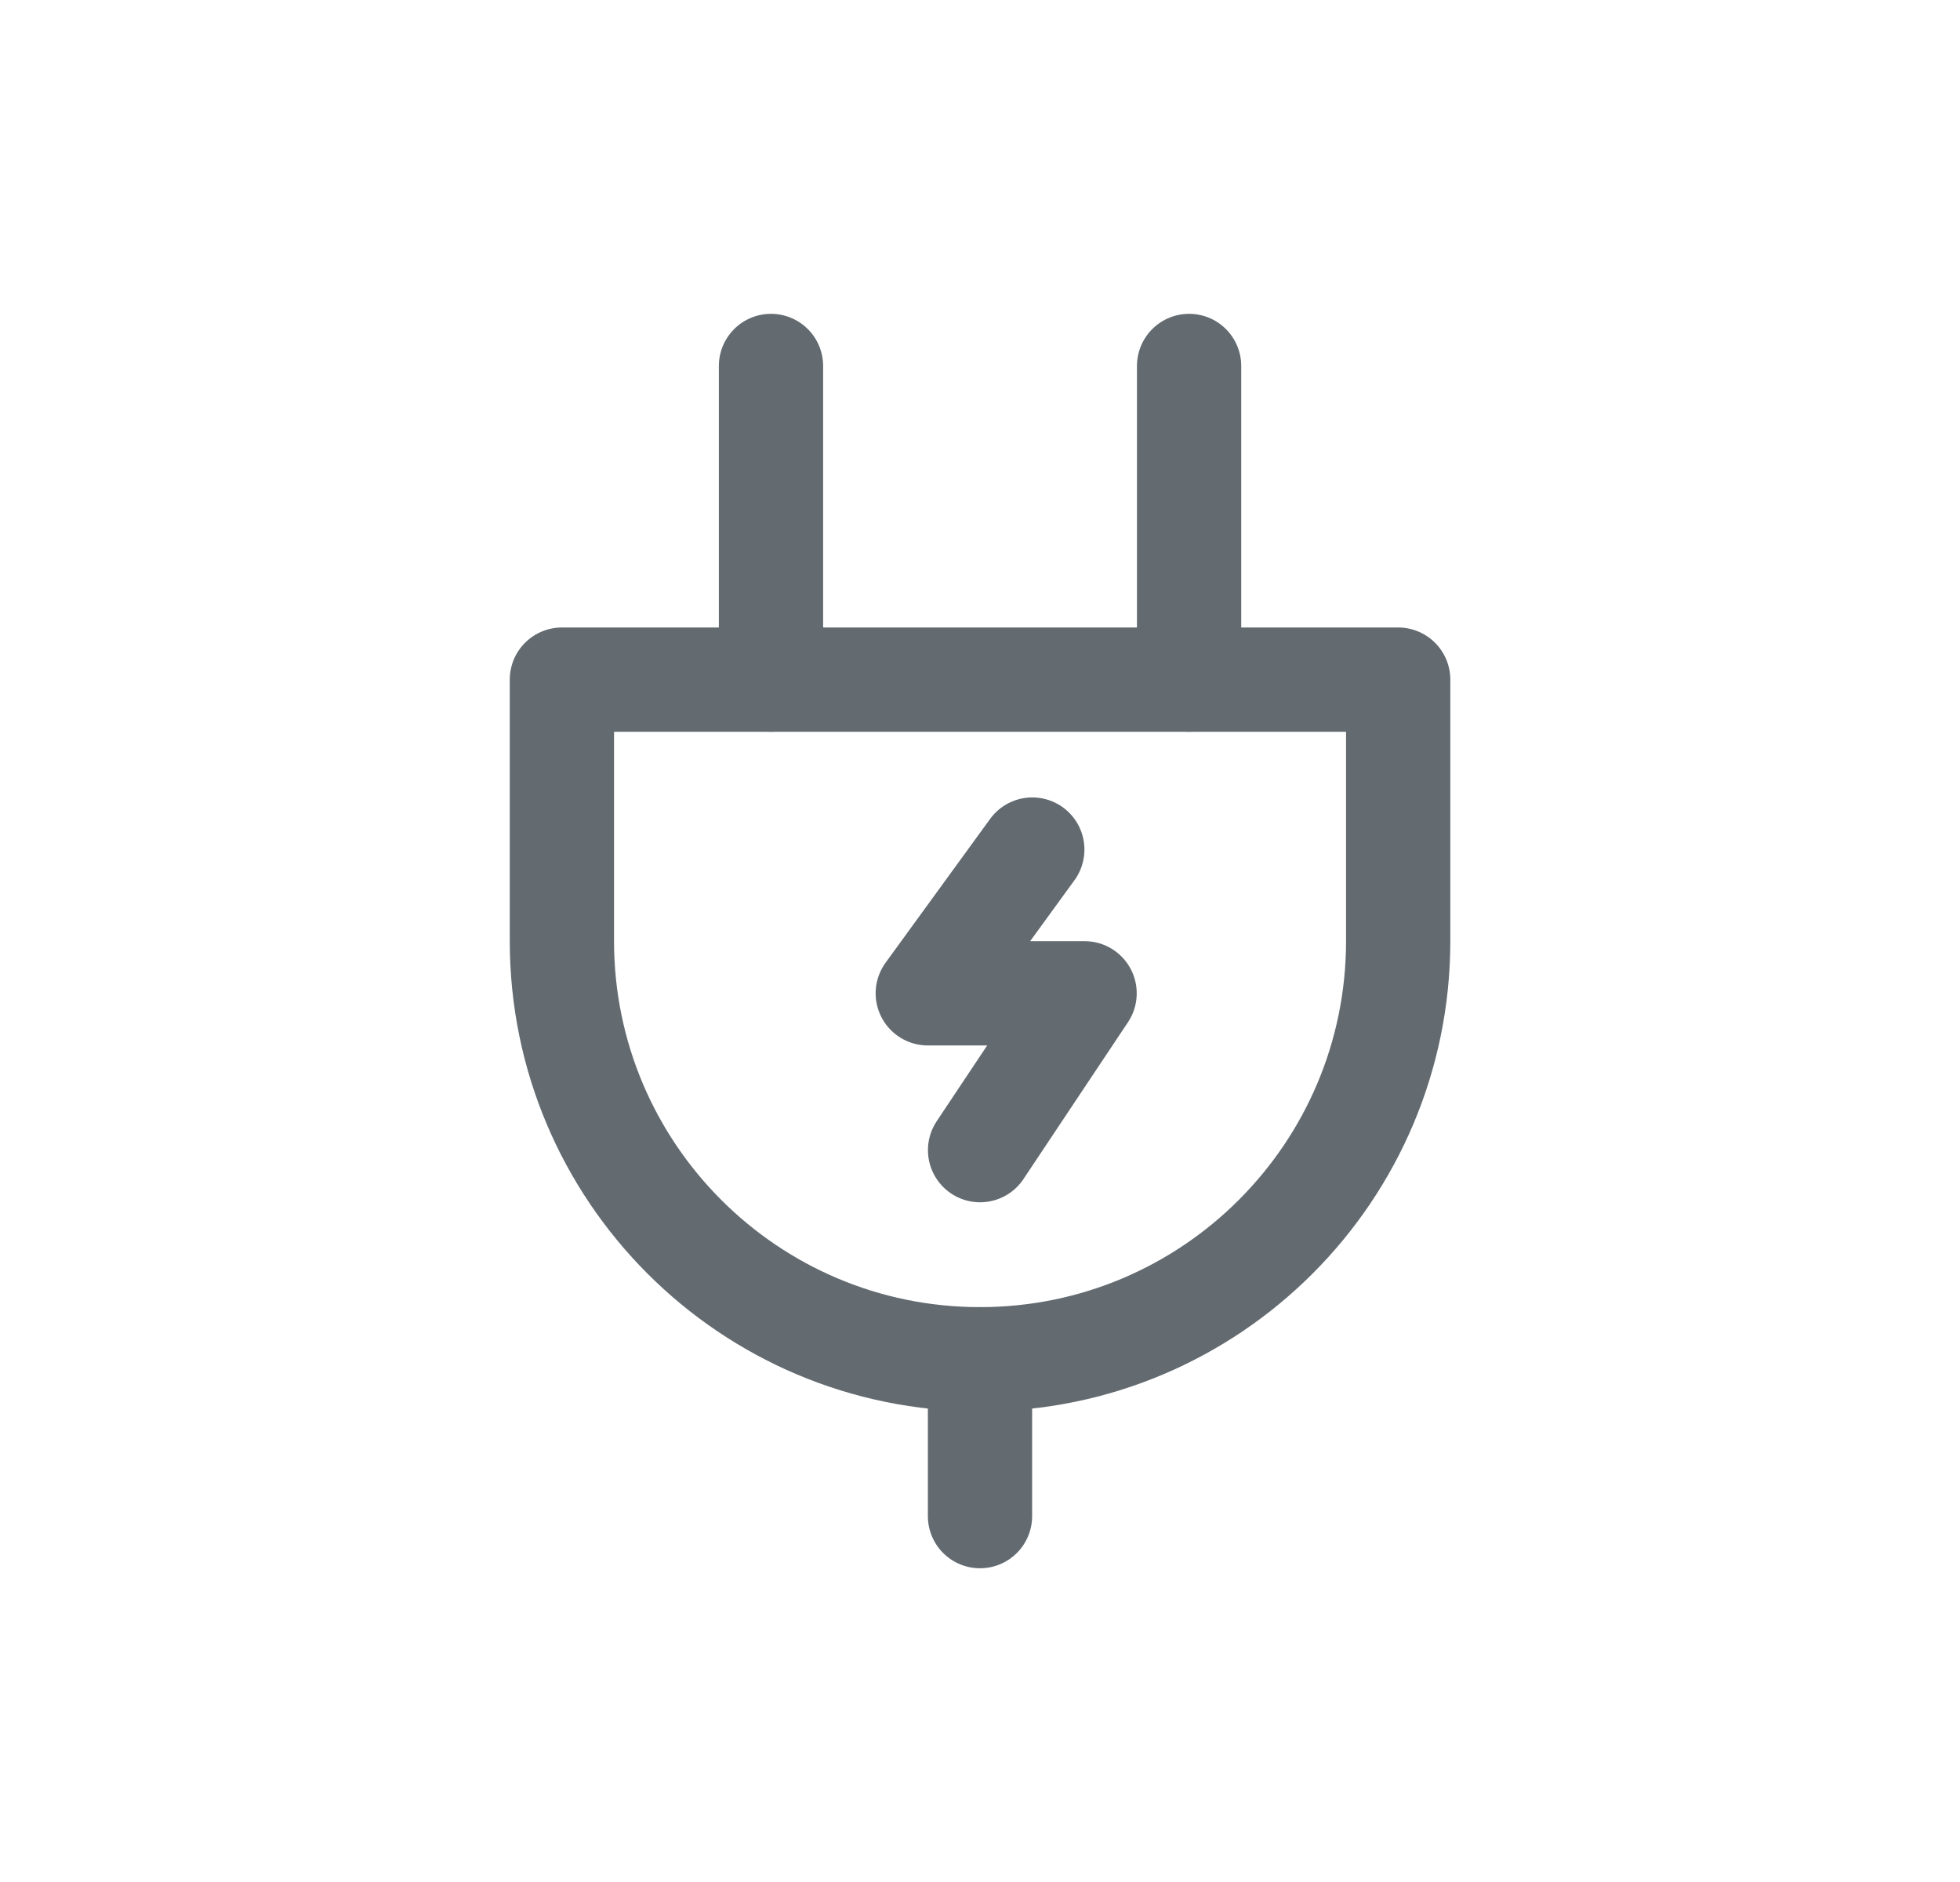
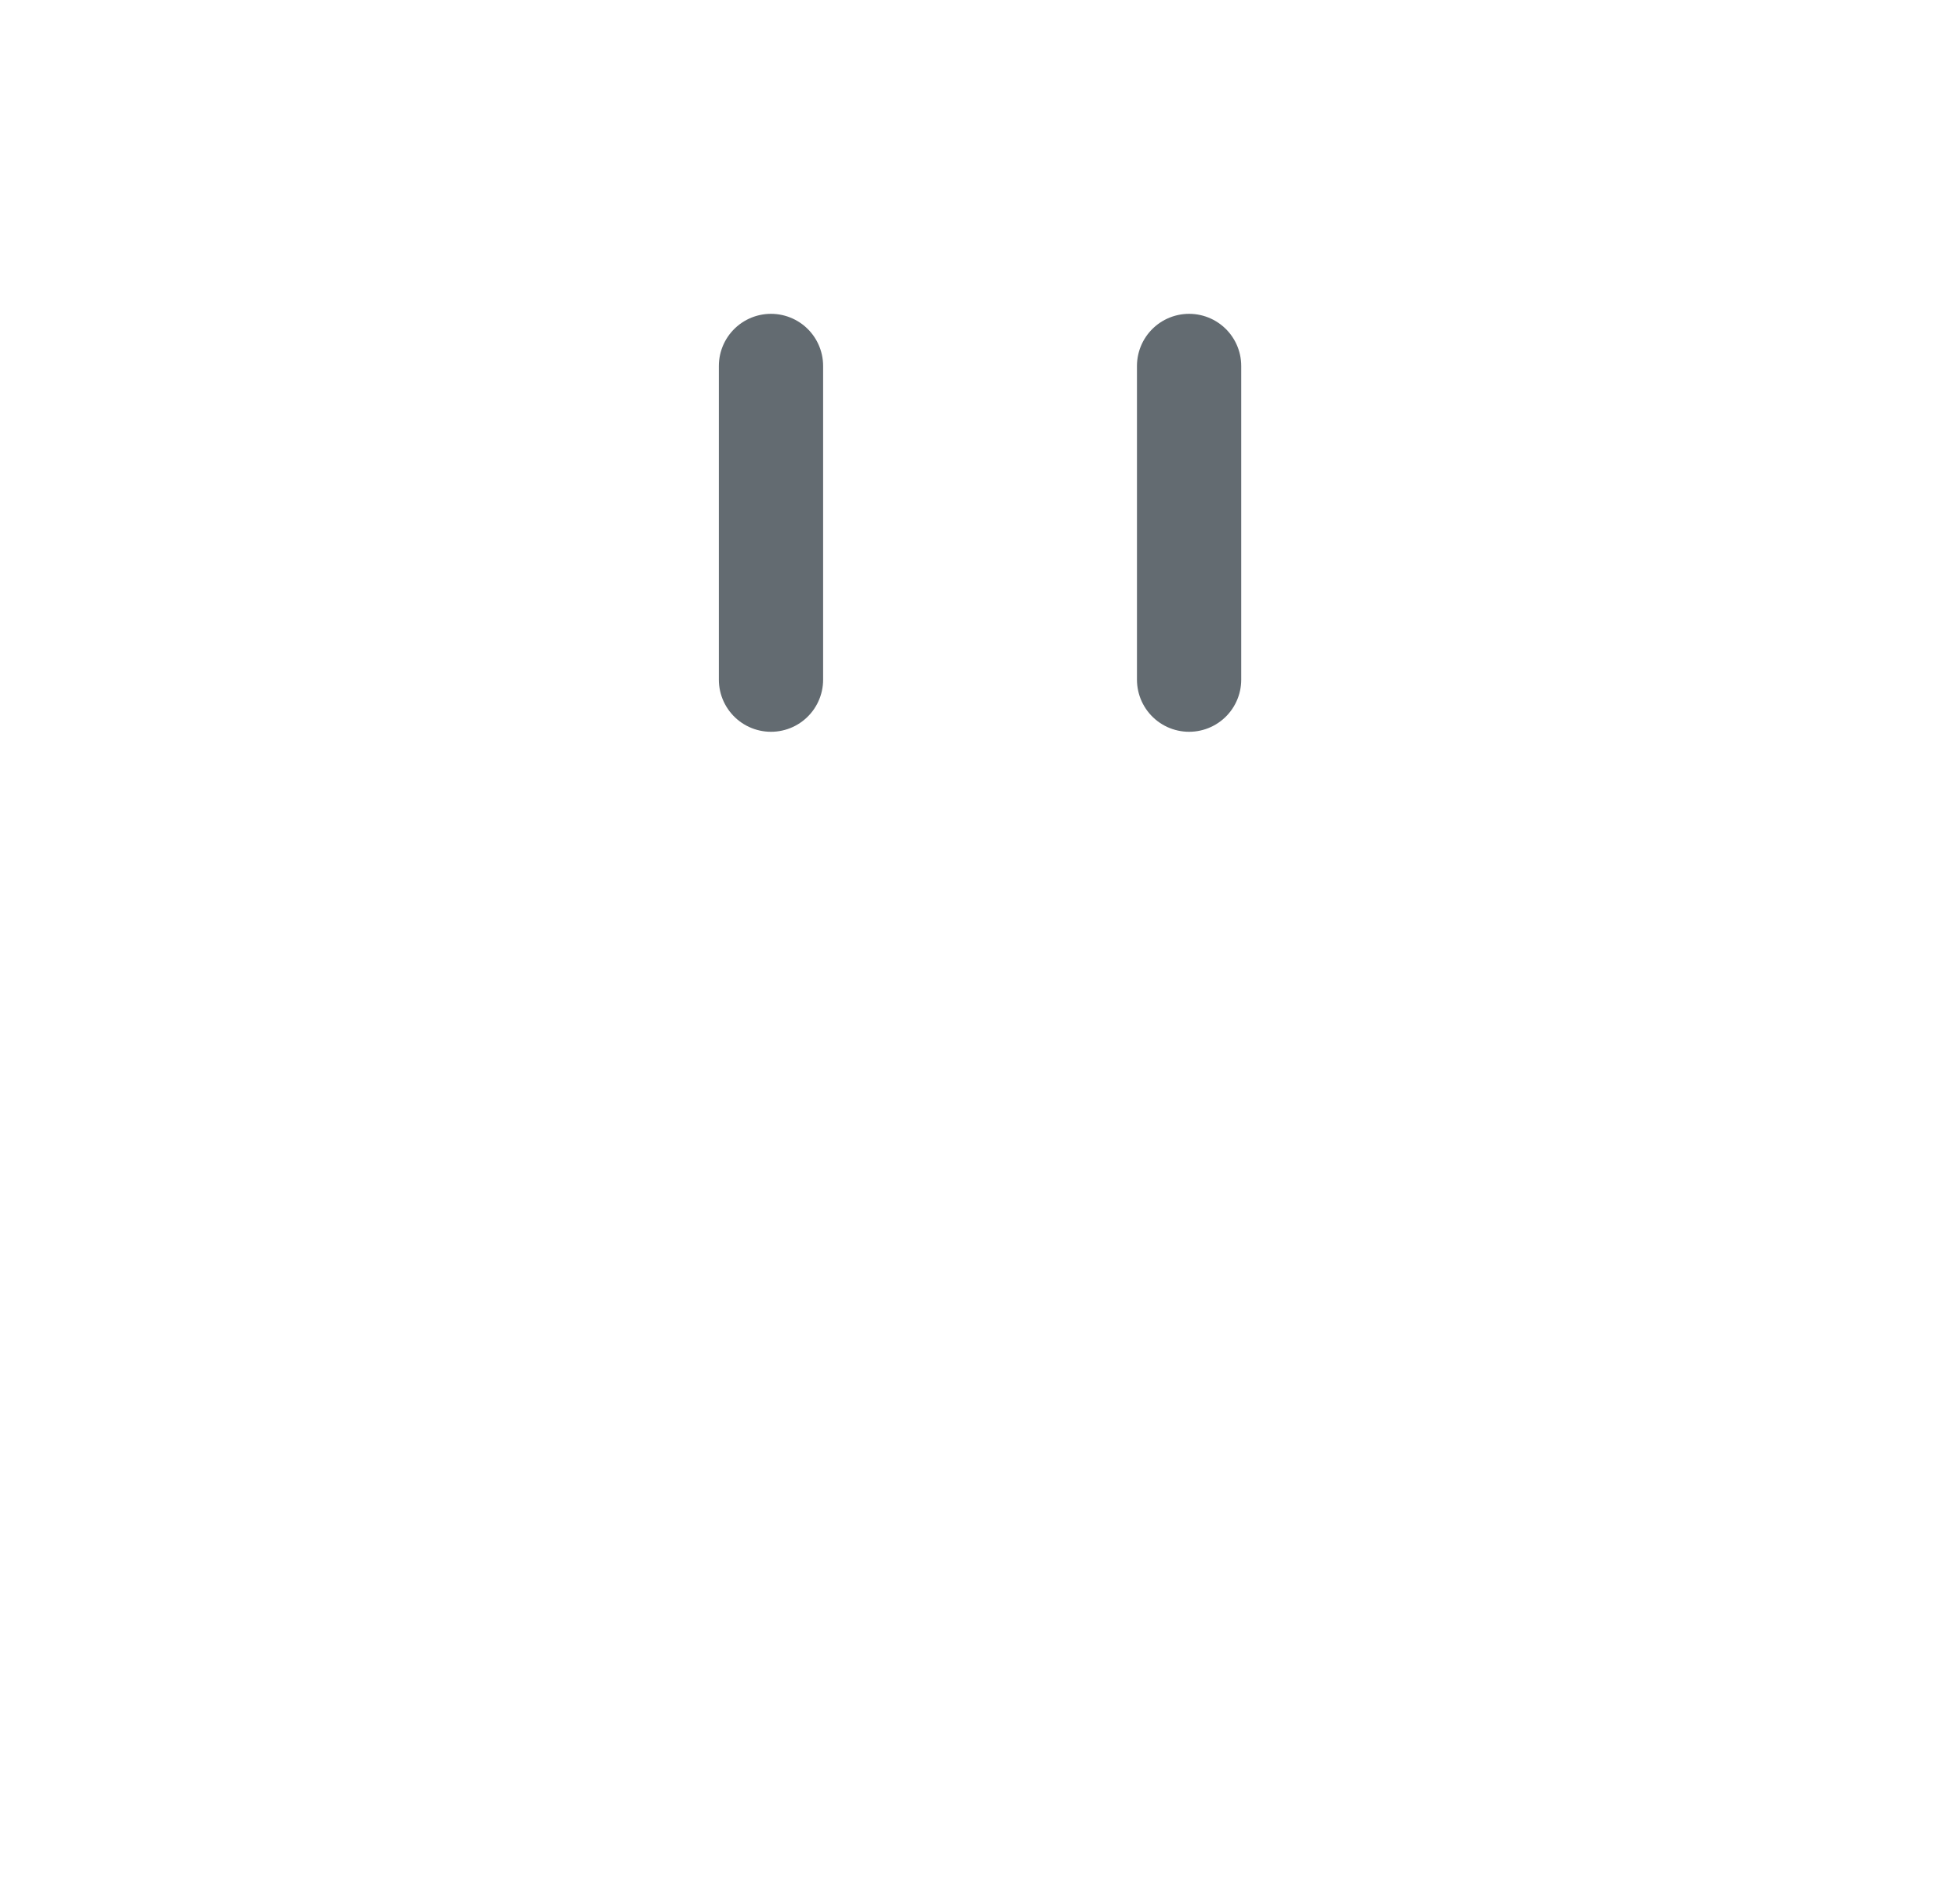
<svg xmlns="http://www.w3.org/2000/svg" width="25" height="24" viewBox="0 0 25 24" fill="none">
-   <path d="M12.5 17.334V19.334" stroke="#636B71" stroke-width="1.33" stroke-miterlimit="10" stroke-linecap="round" stroke-linejoin="round" />
-   <path d="M7.167 8.667H17.834V12C17.834 14.946 15.446 17.334 12.5 17.334C9.555 17.334 7.167 14.946 7.167 12V8.667Z" stroke="#636B71" stroke-width="1.33" stroke-miterlimit="10" stroke-linecap="round" stroke-linejoin="round" />
  <path d="M9.834 4.667V8.667" stroke="#636B71" stroke-width="1.33" stroke-miterlimit="10" stroke-linecap="round" stroke-linejoin="round" />
  <path d="M15.167 4.667V8.667" stroke="#636B71" stroke-width="1.33" stroke-miterlimit="10" stroke-linecap="round" stroke-linejoin="round" />
-   <path d="M13.167 10.834L11.834 12.667H13.834L12.501 14.667" stroke="#636B71" stroke-width="1.33" stroke-miterlimit="10" stroke-linecap="round" stroke-linejoin="round" />
</svg>